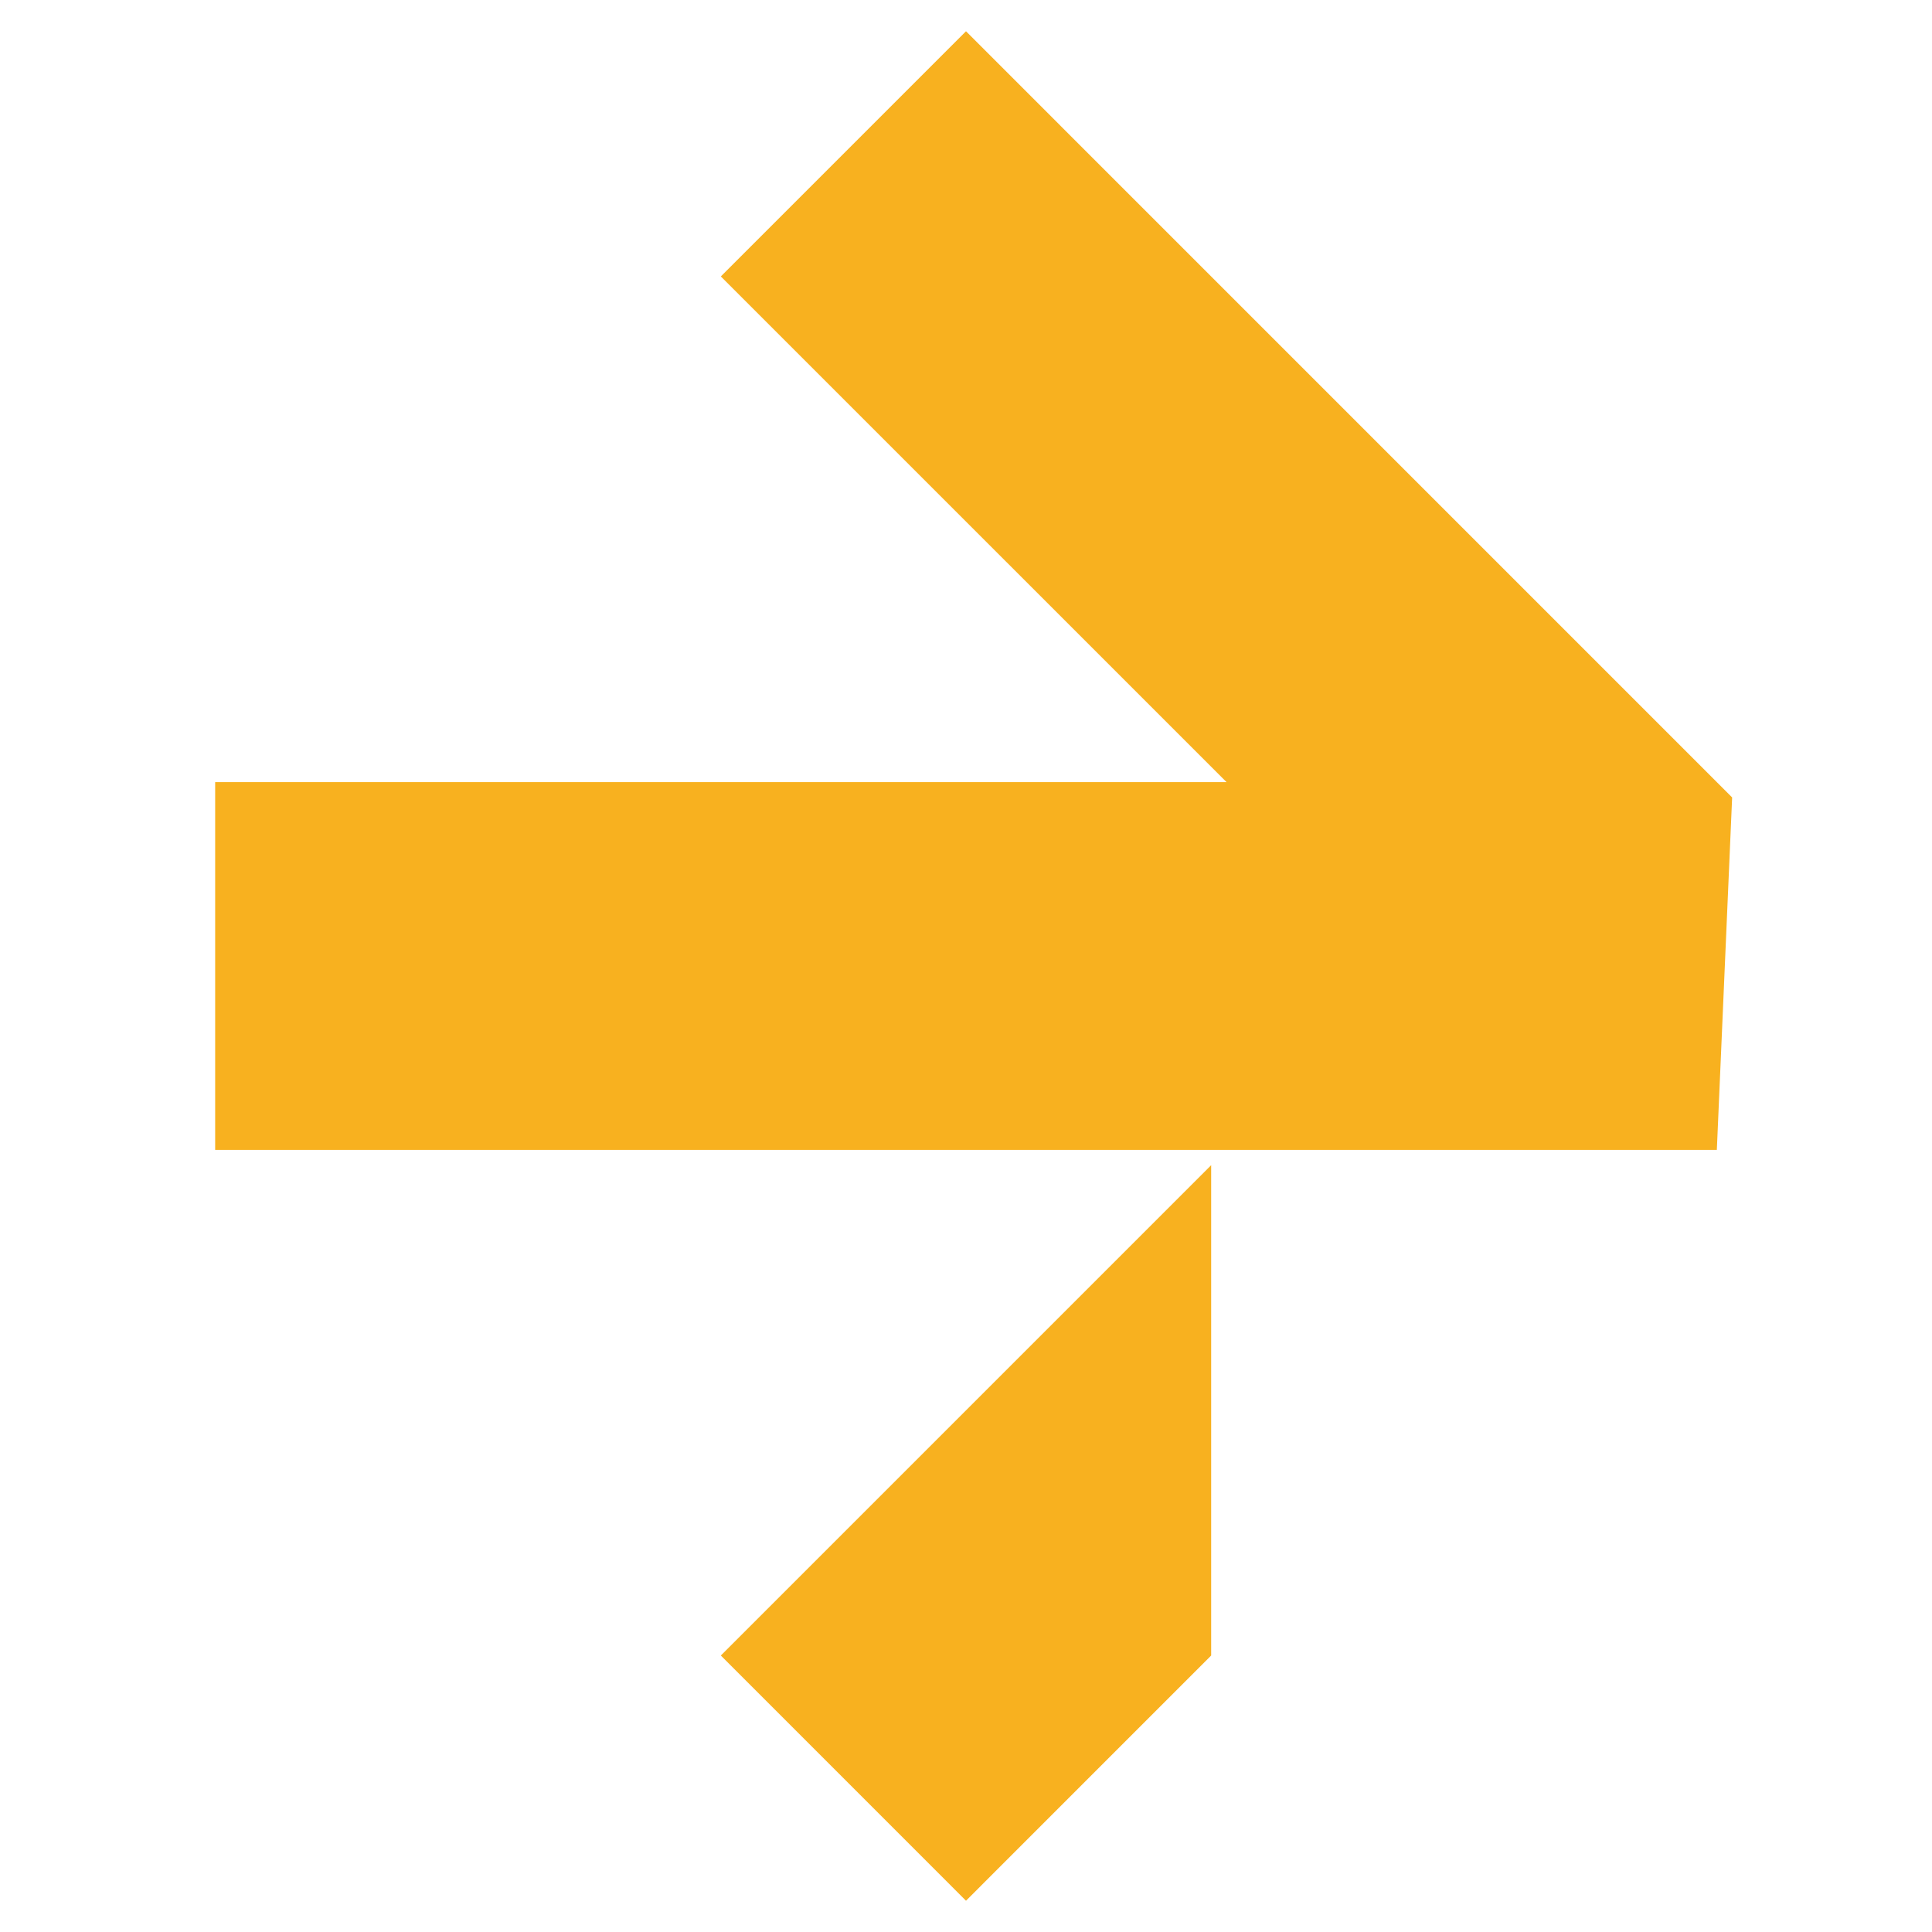
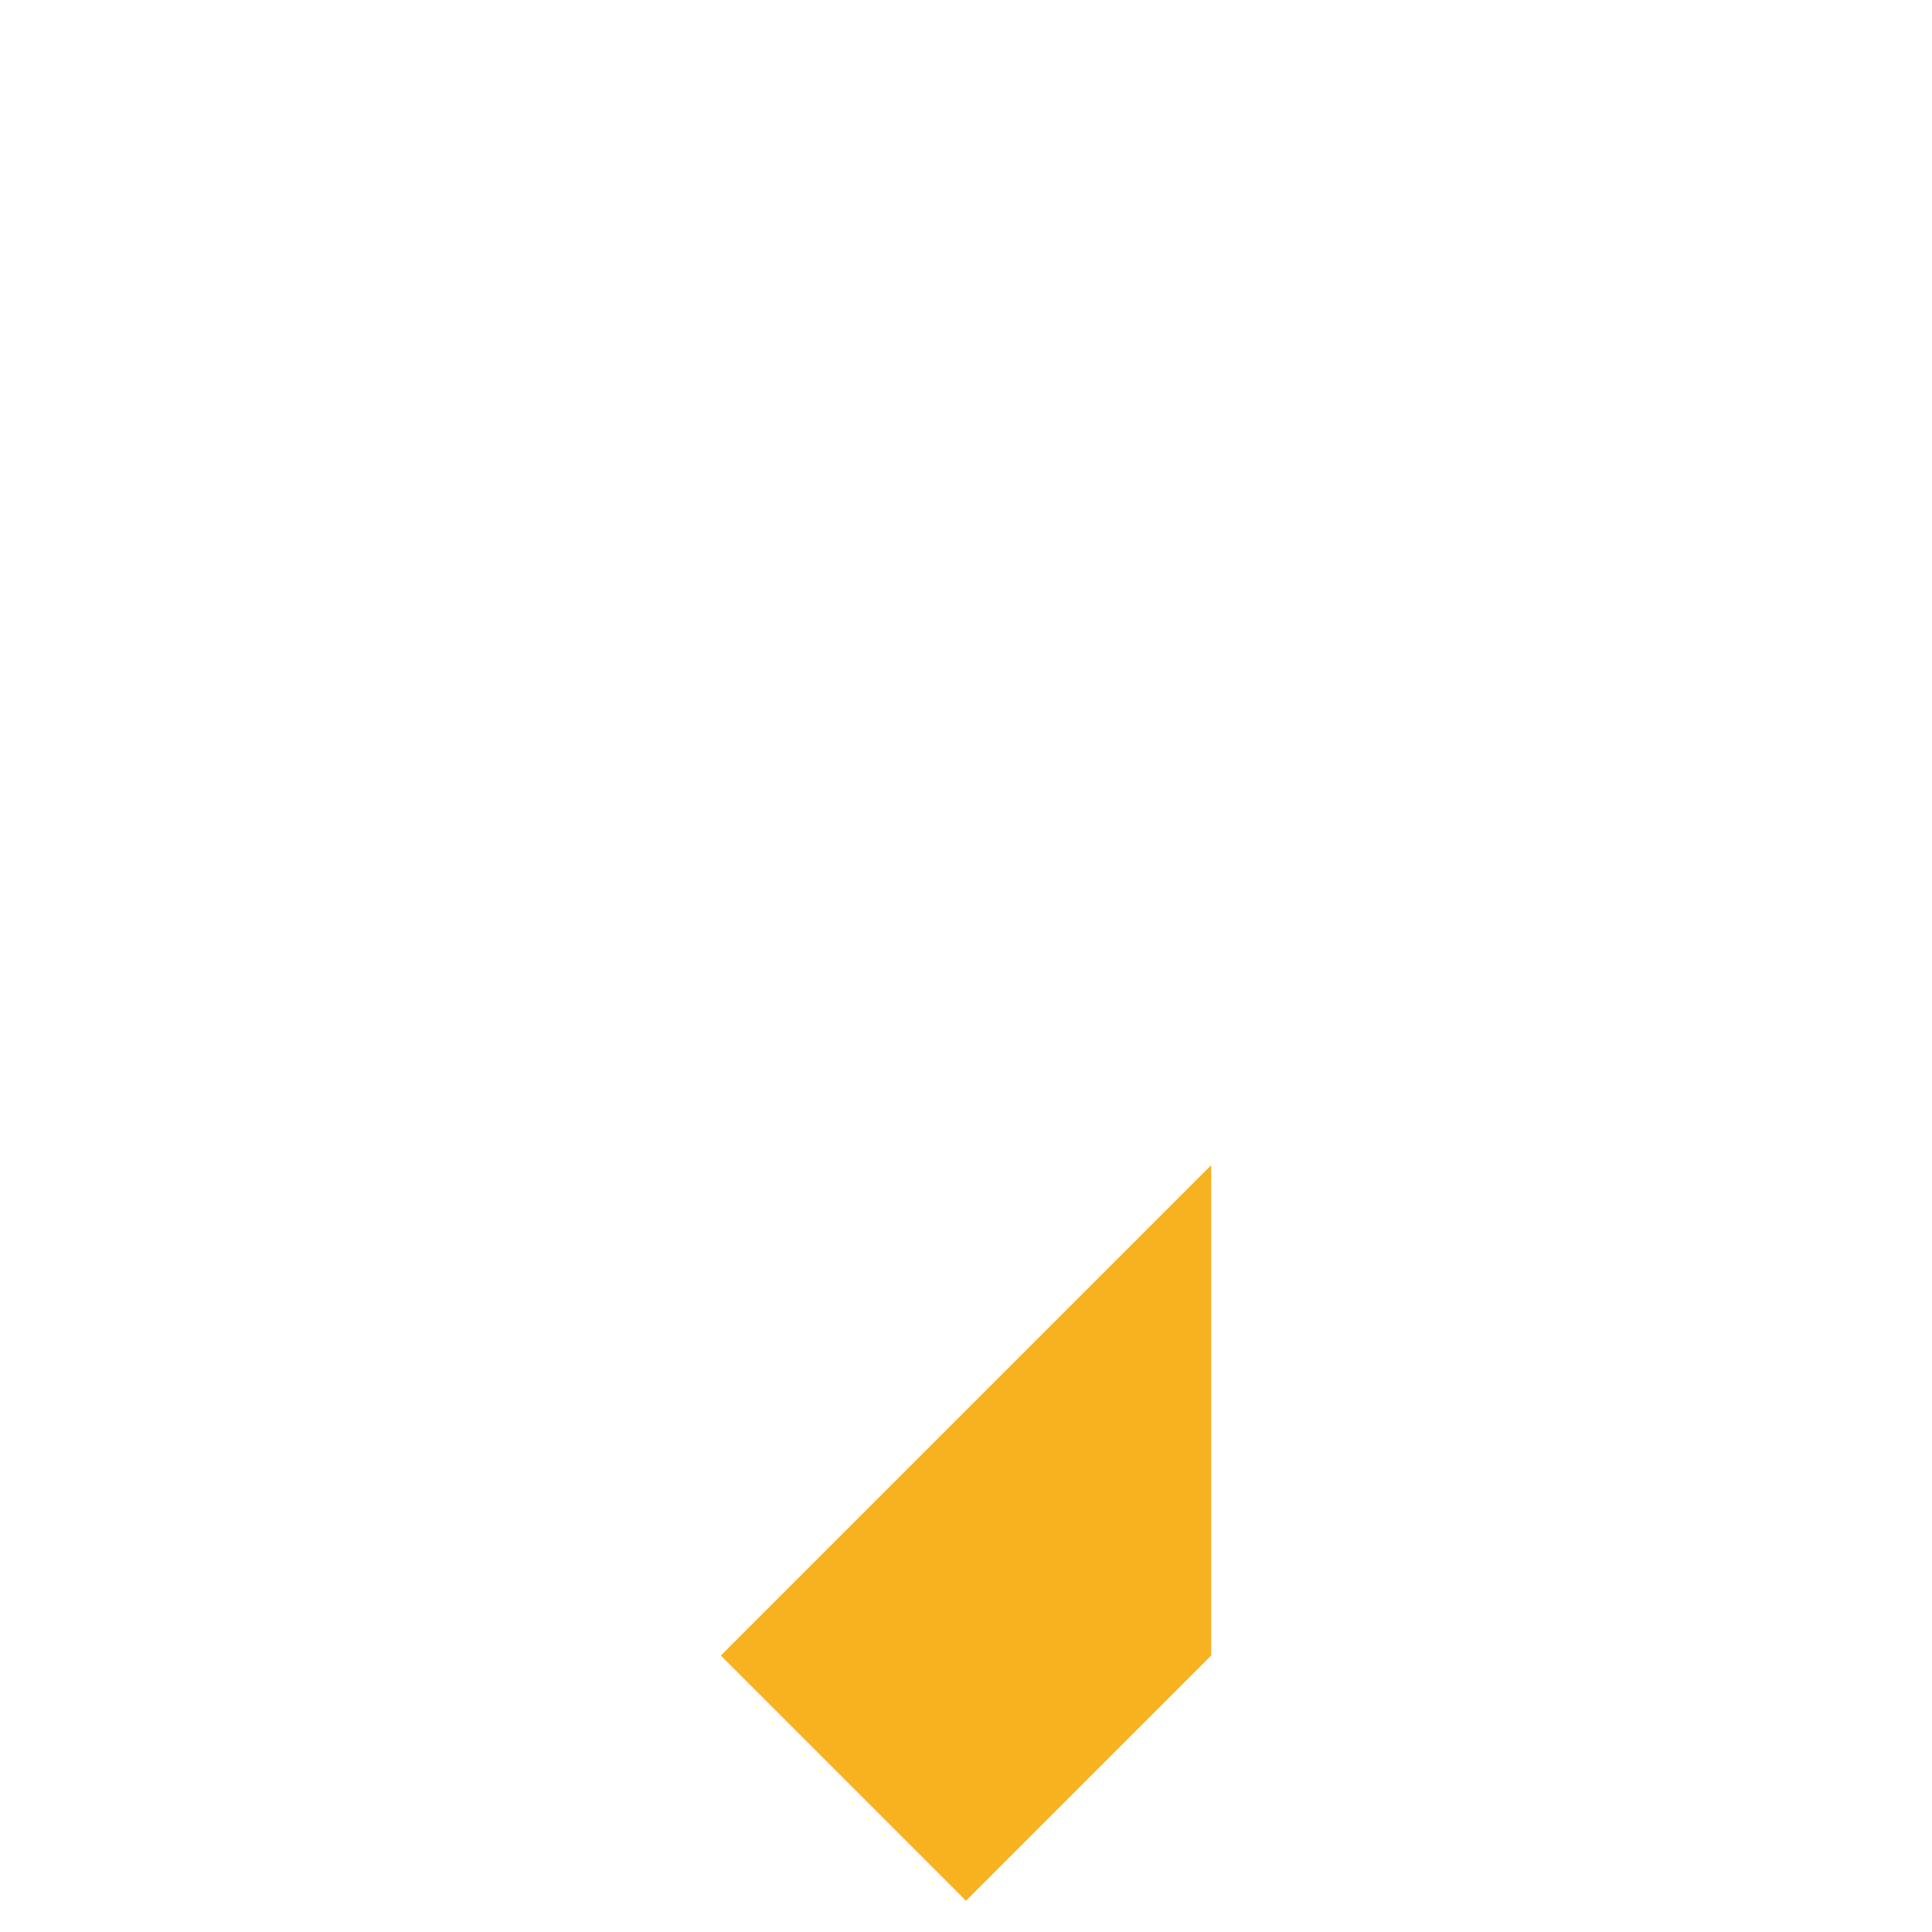
<svg xmlns="http://www.w3.org/2000/svg" width="38" height="38" viewBox="0 0 38 38" fill="none">
-   <path d="M14.178 5.437L19 0.615L34.069 15.685L33.768 22.617L4.232 22.617L4.232 15.383L24.124 15.383L14.178 5.437Z" fill="#F8B11F" />
  <path d="M19 37.385L14.178 32.562L23.822 22.918L23.822 32.562L19 37.385Z" fill="#F8B11F" />
</svg>